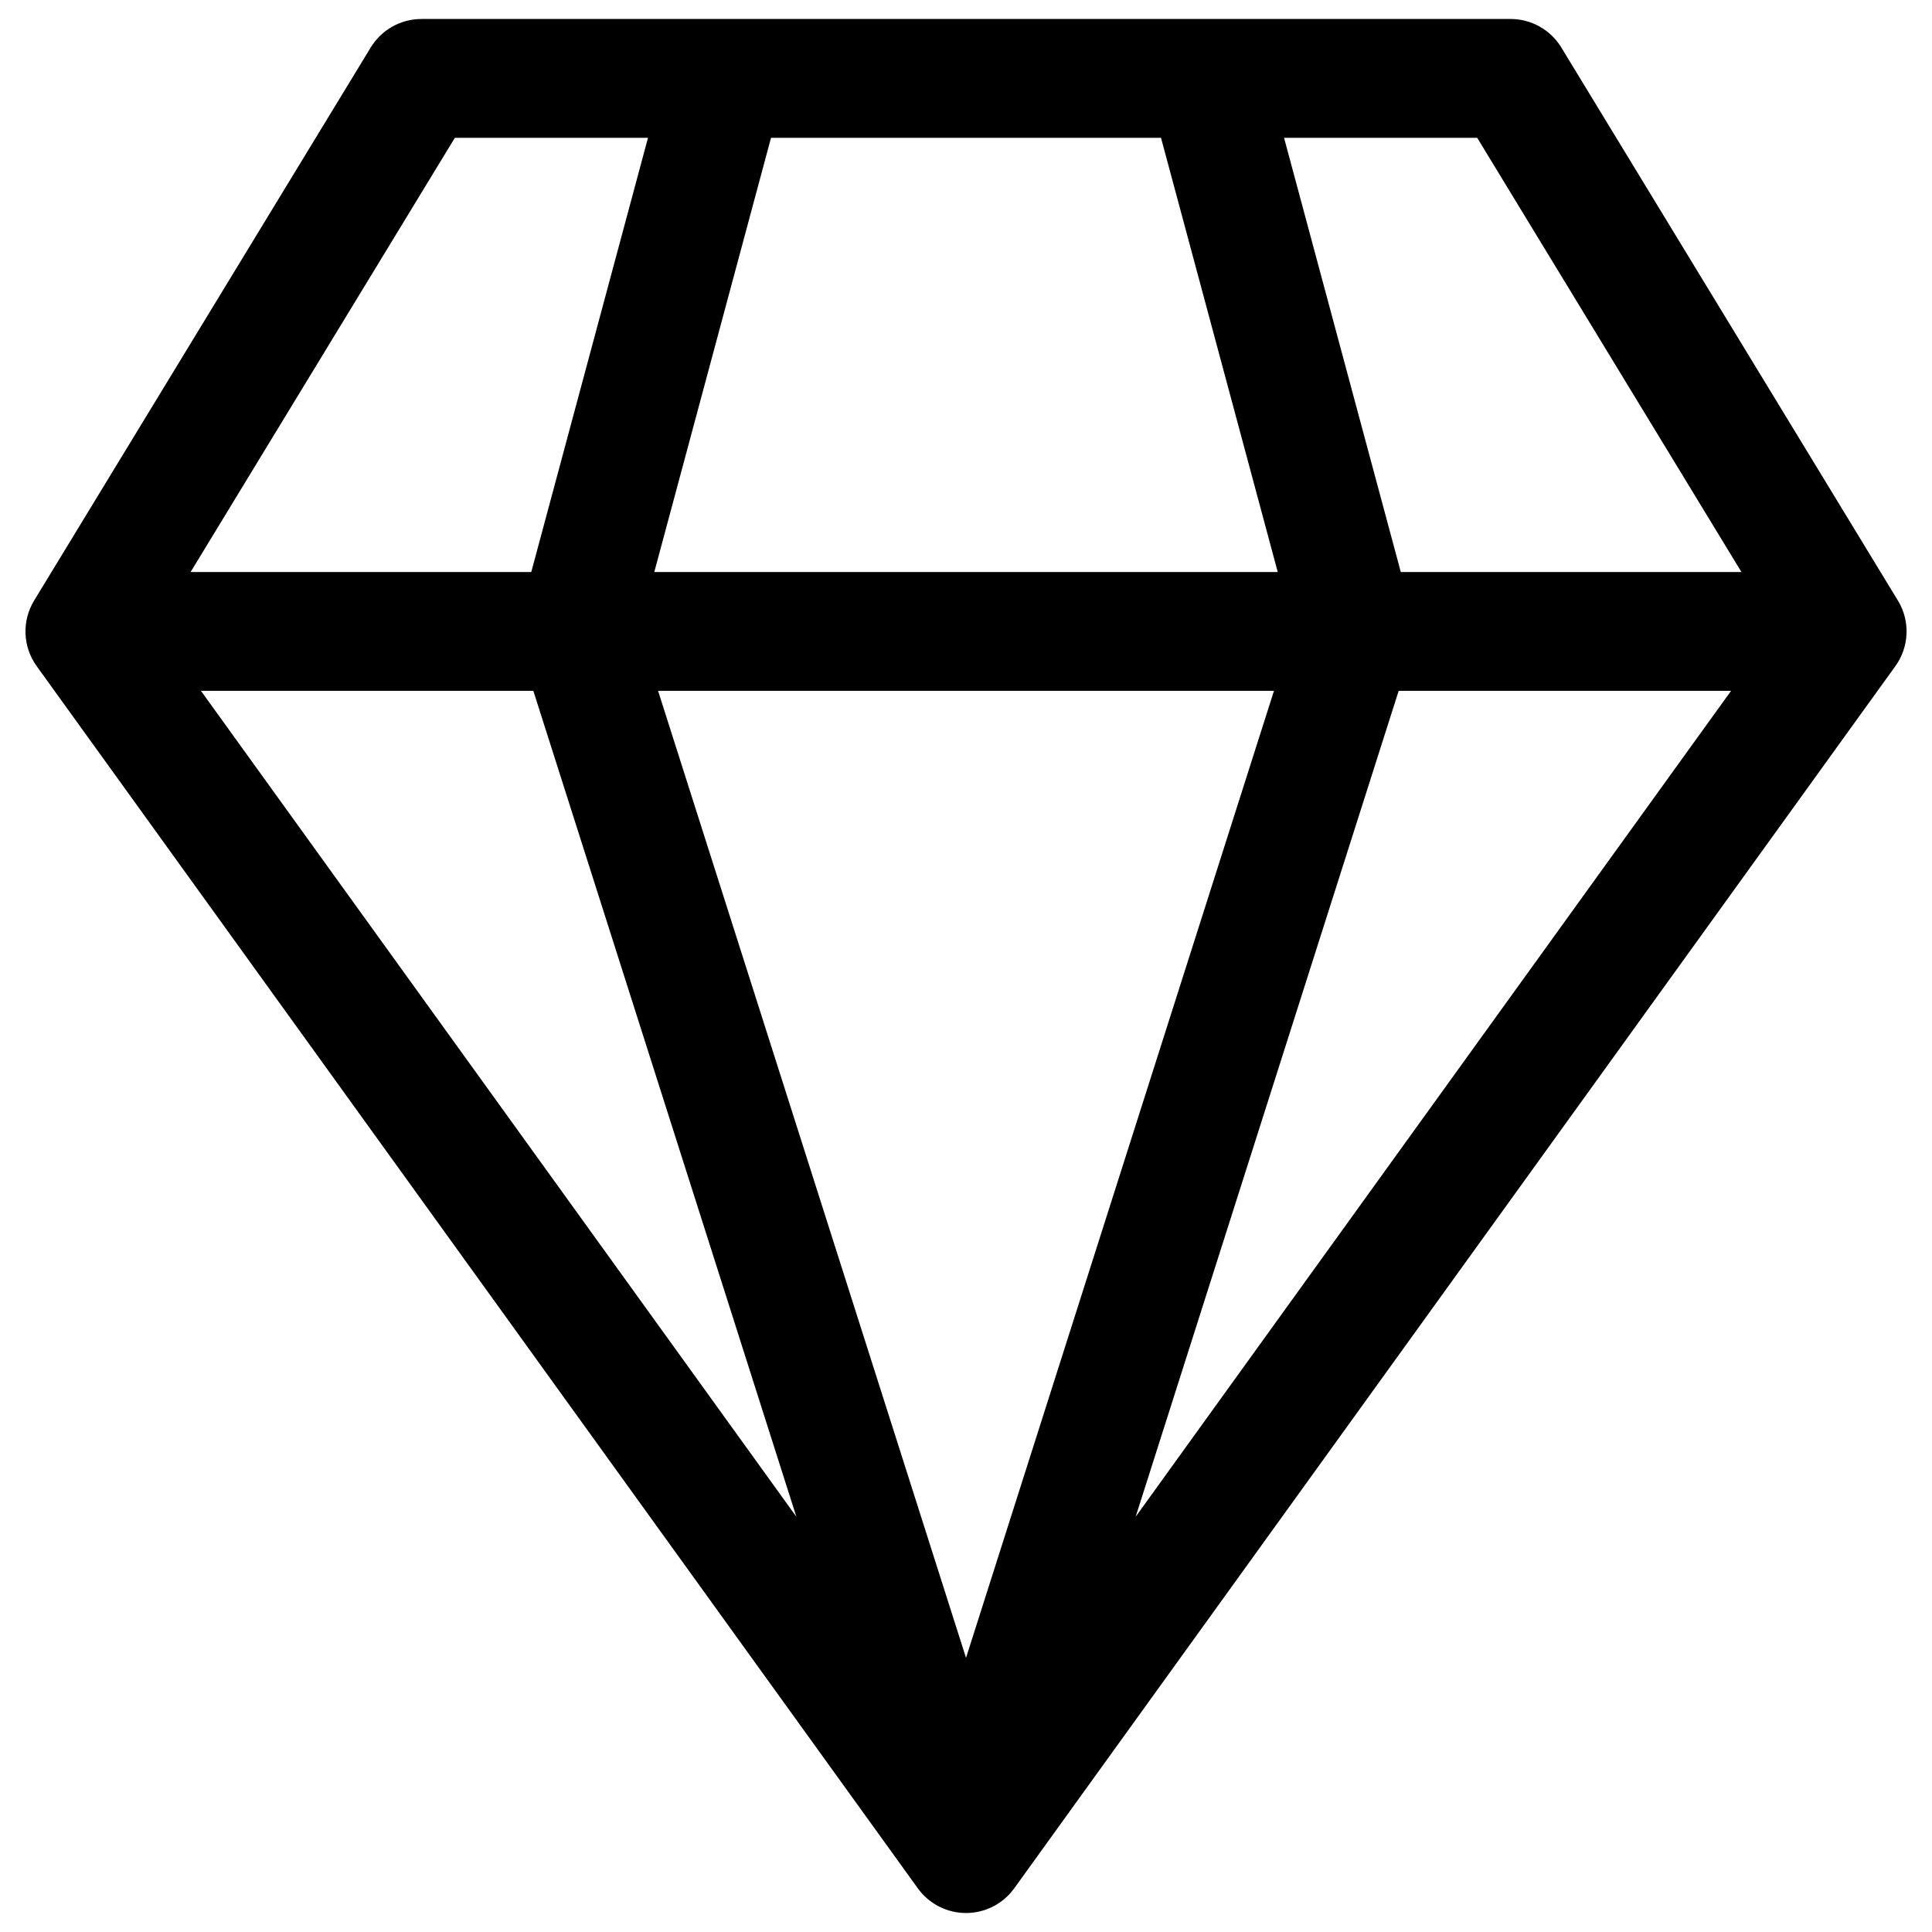
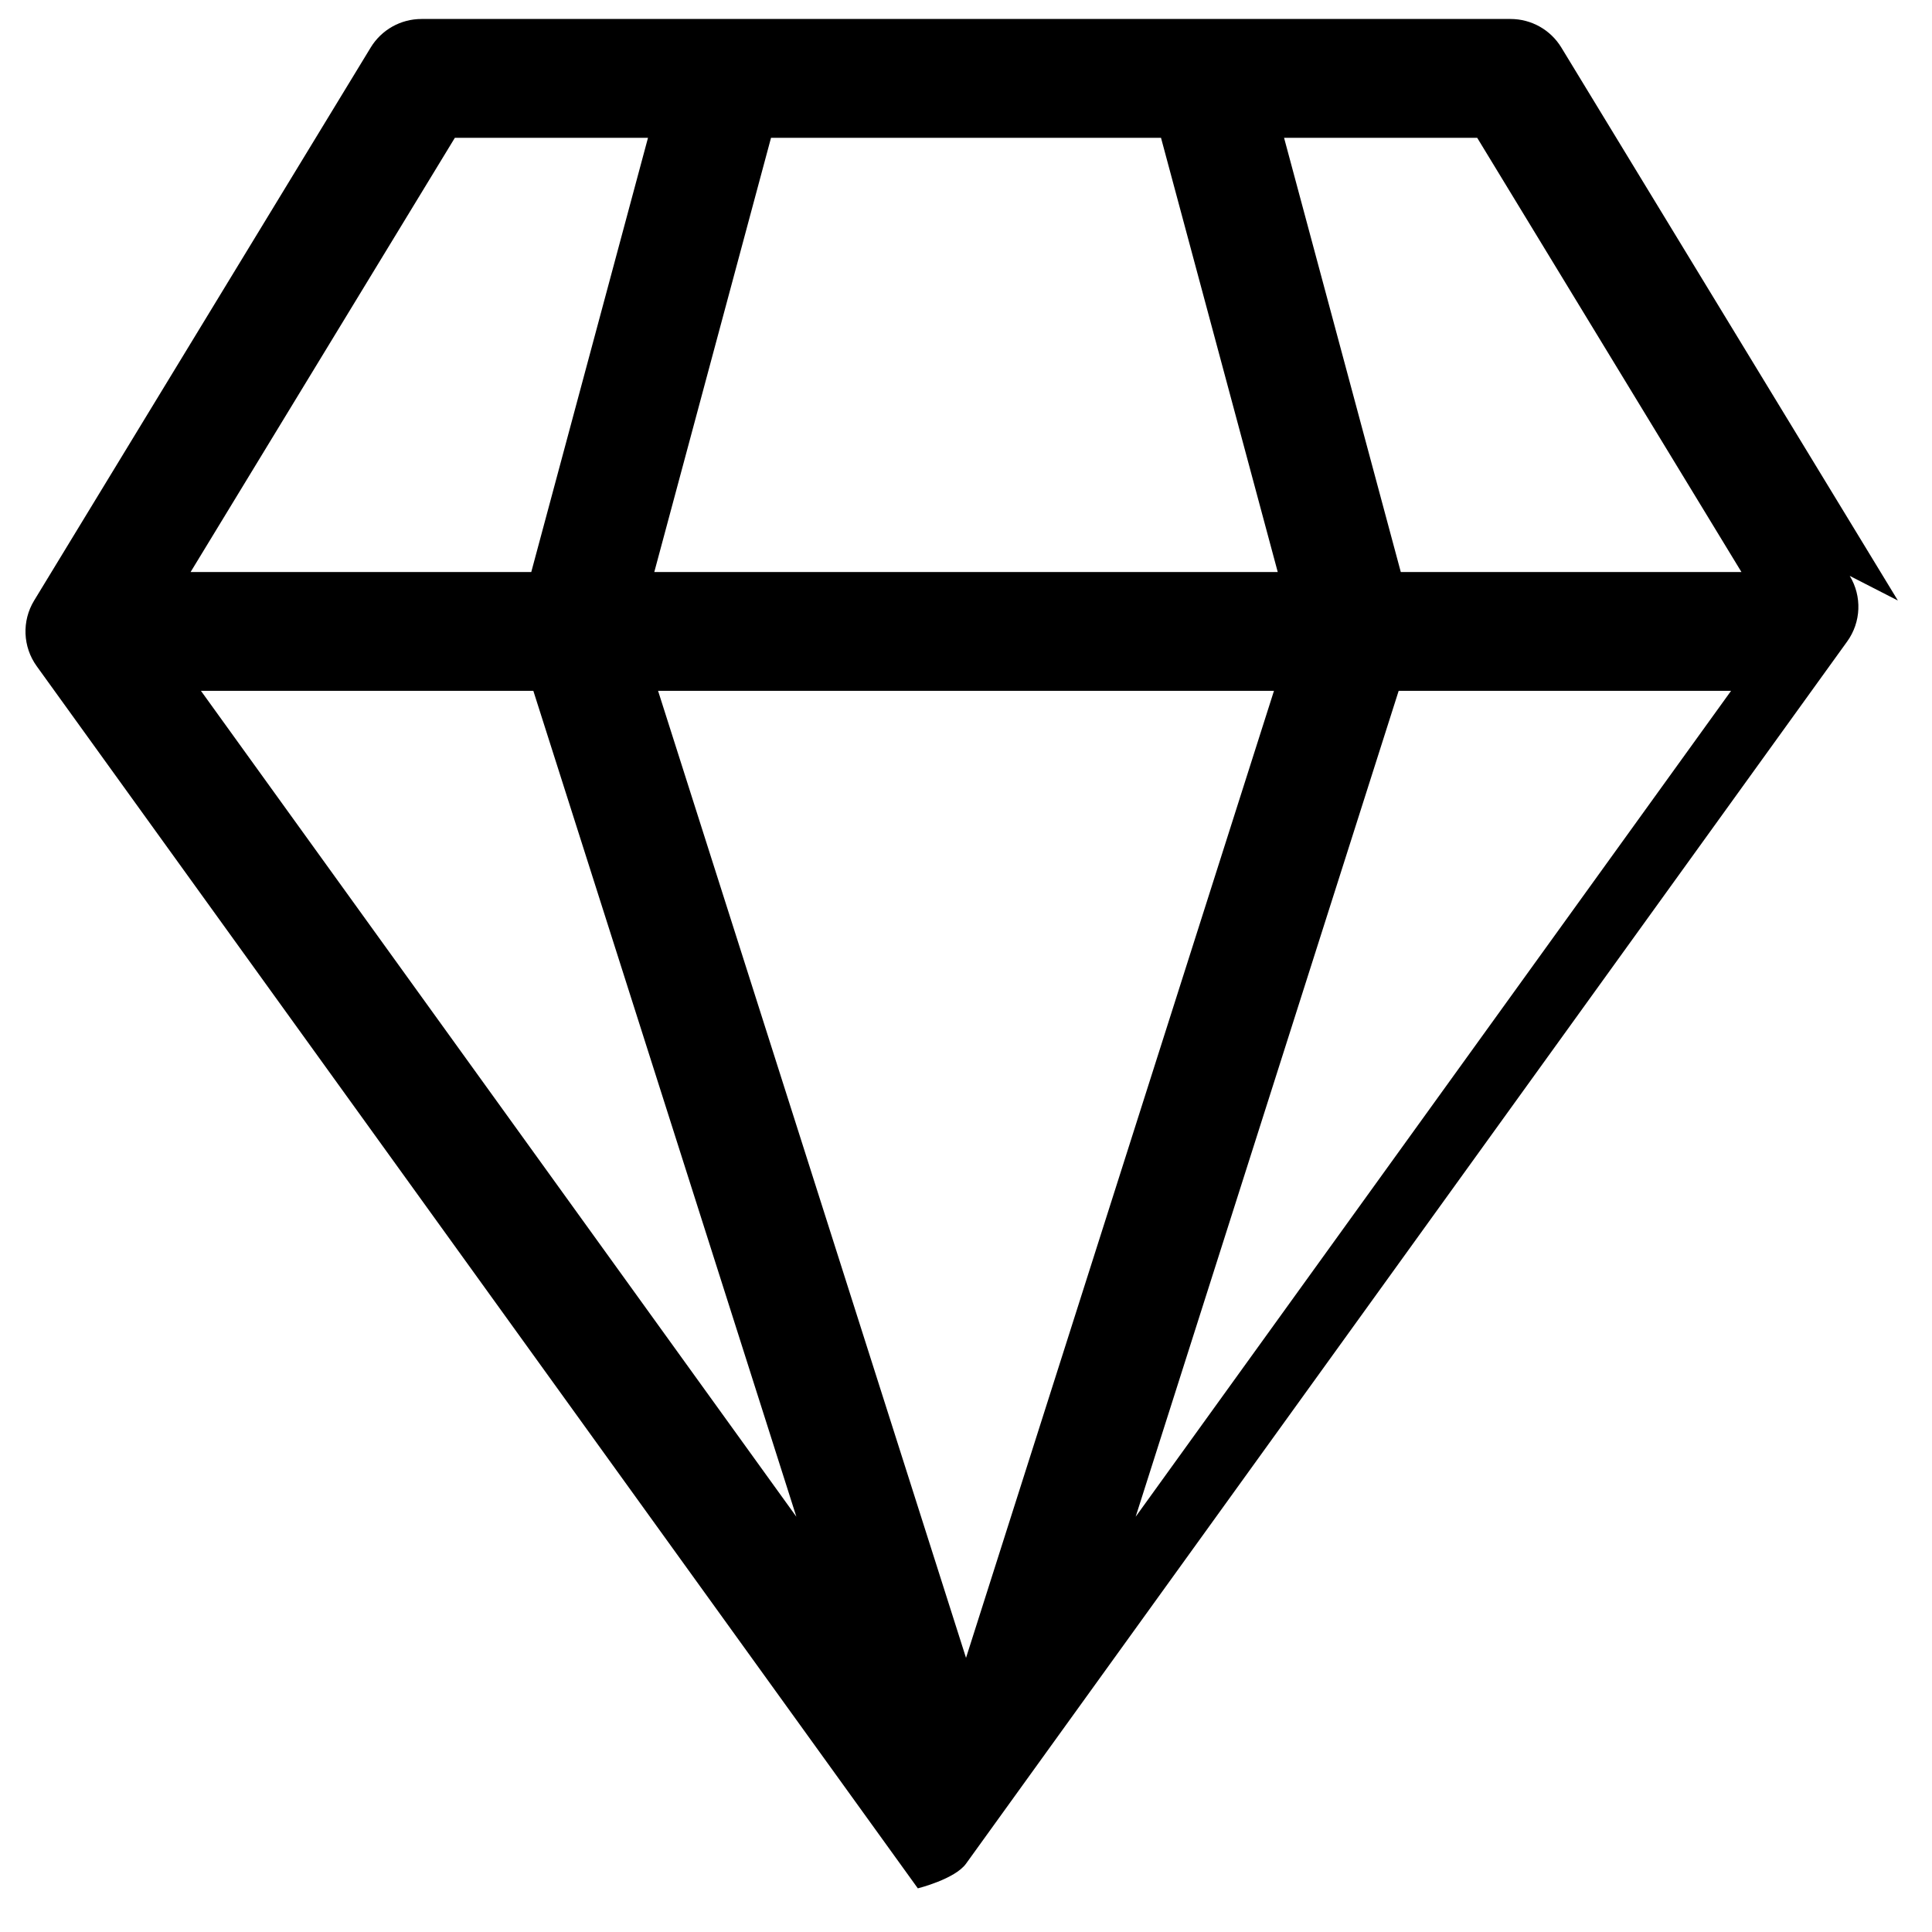
<svg xmlns="http://www.w3.org/2000/svg" fill="#000000" width="800px" height="800px" version="1.1" viewBox="144 144 512 512">
-   <path d="m646.96 303.15-89.191-146.56c-2.856-4.695-7.953-7.559-13.449-7.559h-288.63c-5.496 0-10.594 2.863-13.449 7.559l-89.195 146.56c-3.289 5.406-3.023 12.258 0.68 17.391l233.51 323.89c2.961 4.106 7.711 6.535 12.77 6.535s9.812-2.434 12.77-6.535l233.51-323.89c3.707-5.133 3.973-11.984 0.684-17.391zm-361.62 23.93 69.703 218.87-157.79-218.87zm166.34-146.56 30.934 115.07h-165.22l30.934-115.07zm29.934 146.56-81.609 256.27-81.609-256.27zm33.047 0h88.09l-157.79 218.87zm90.84-31.488h-90.277l-30.934-115.07h51.184zm-340.96-115.07h51.184l-30.934 115.07h-90.281z" />
+   <path d="m646.96 303.15-89.191-146.56c-2.856-4.695-7.953-7.559-13.449-7.559h-288.63c-5.496 0-10.594 2.863-13.449 7.559l-89.195 146.56c-3.289 5.406-3.023 12.258 0.68 17.391l233.51 323.89s9.812-2.434 12.77-6.535l233.51-323.89c3.707-5.133 3.973-11.984 0.684-17.391zm-361.62 23.93 69.703 218.87-157.79-218.87zm166.34-146.56 30.934 115.07h-165.22l30.934-115.07zm29.934 146.56-81.609 256.27-81.609-256.27zm33.047 0h88.09l-157.79 218.87zm90.84-31.488h-90.277l-30.934-115.07h51.184zm-340.96-115.07h51.184l-30.934 115.07h-90.281z" />
</svg>